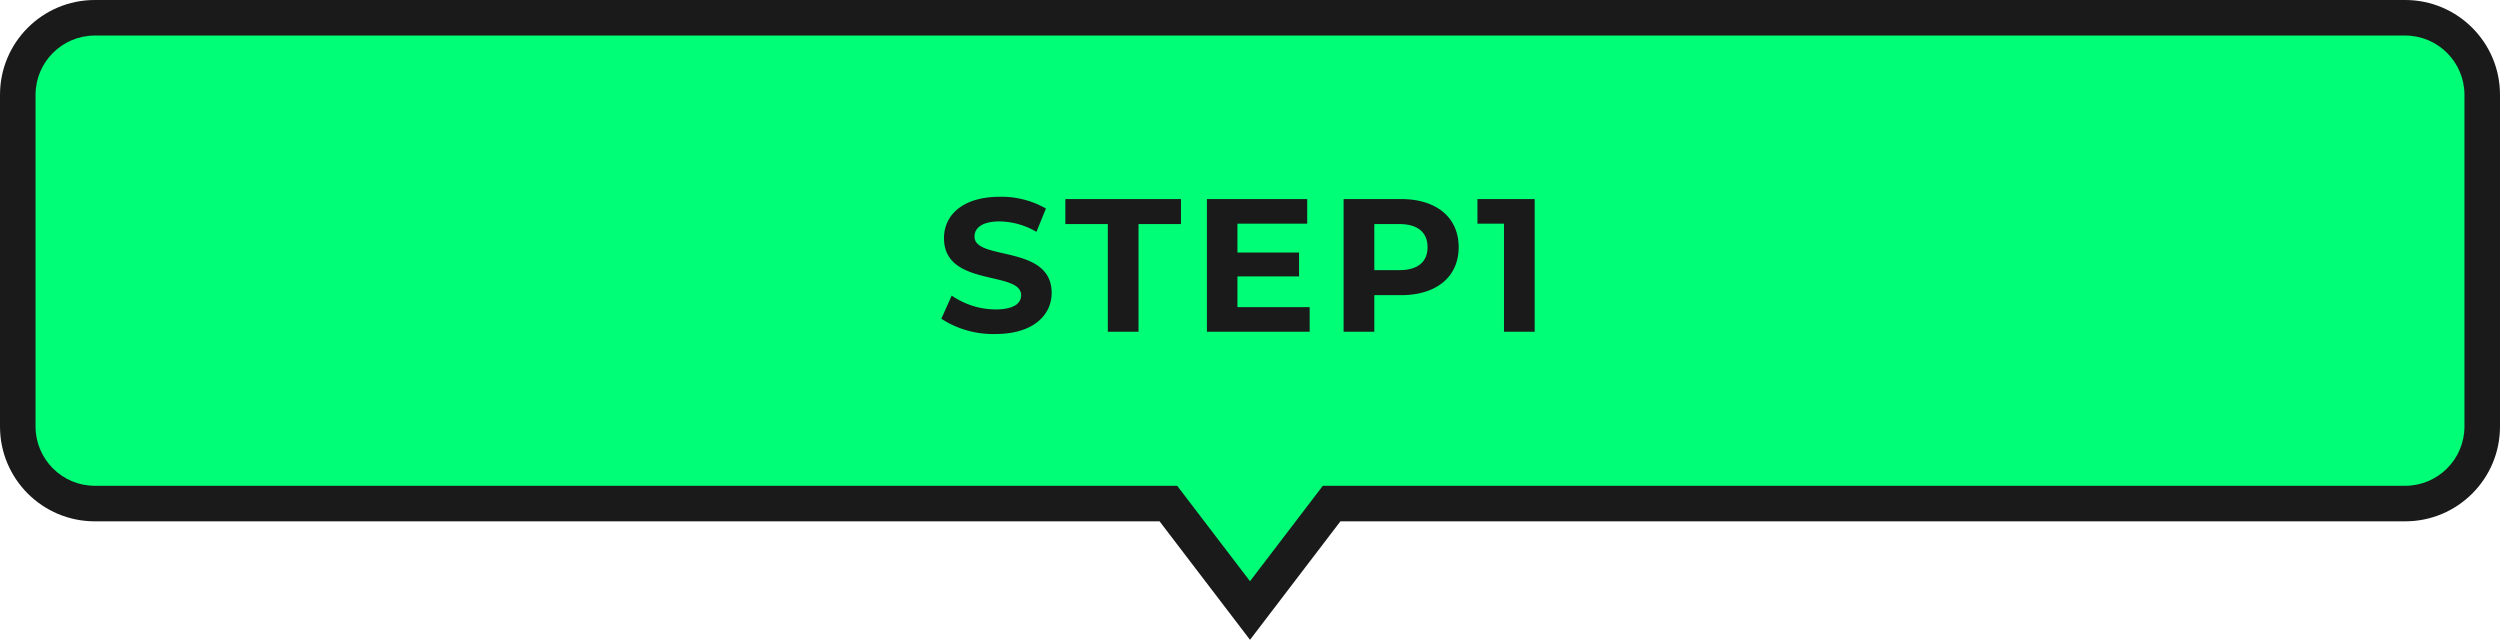
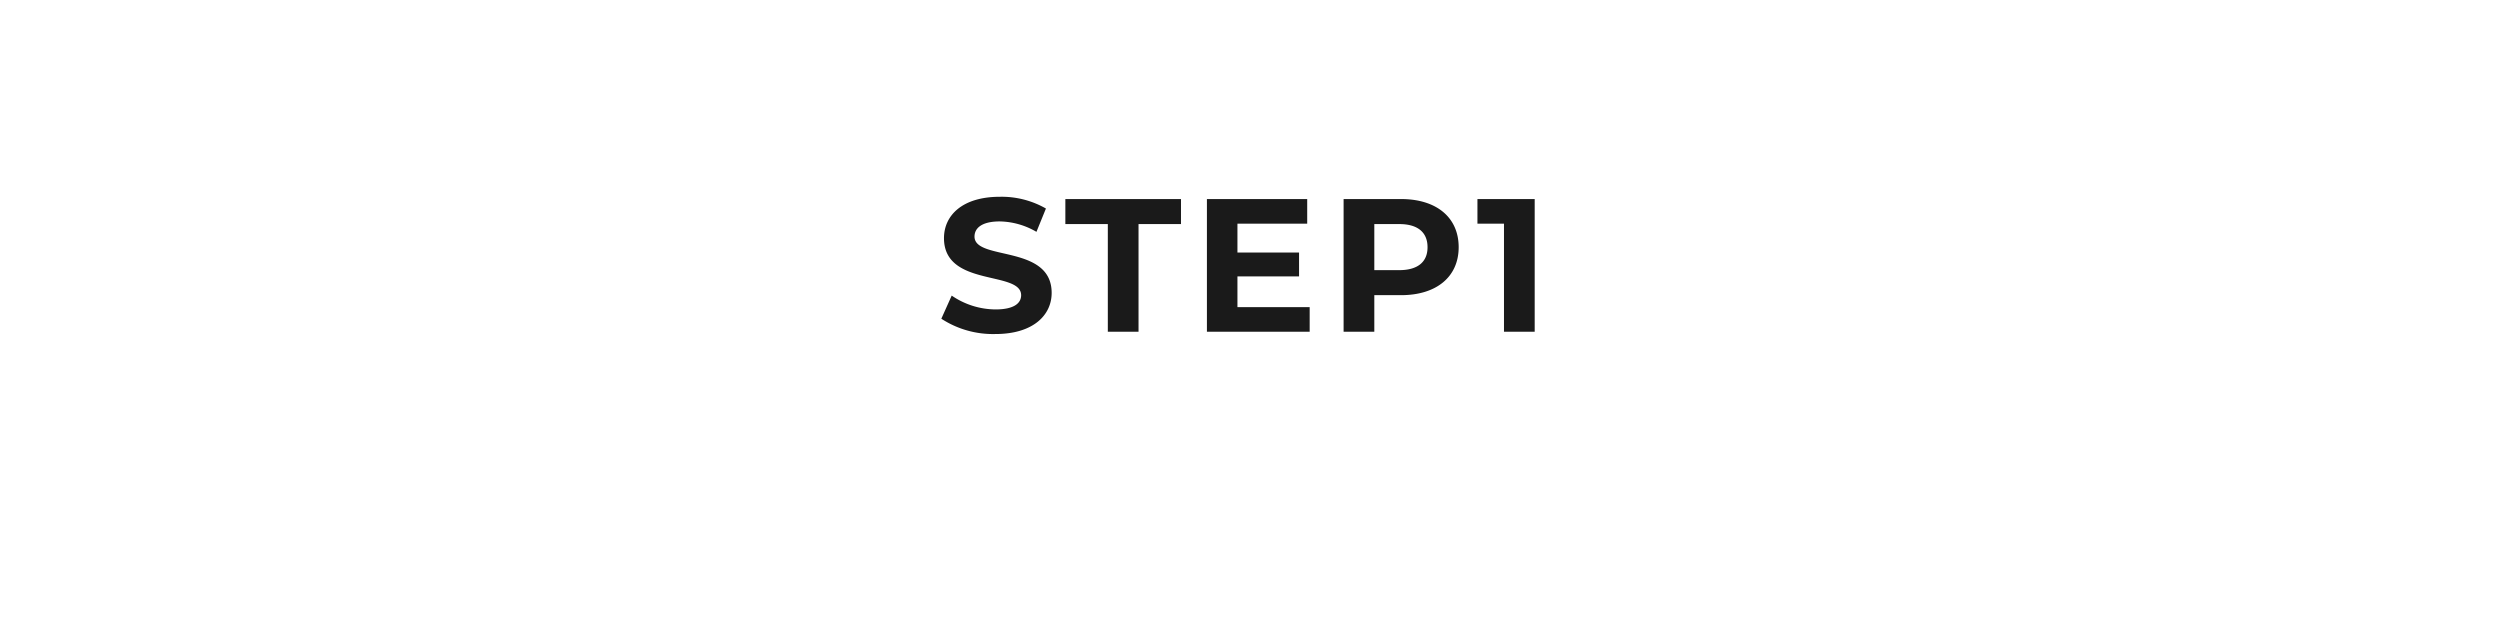
<svg xmlns="http://www.w3.org/2000/svg" width="211" height="54" viewBox="0 0 211 54">
  <g transform="translate(-615 -2400)">
    <g transform="translate(615 2400)" fill="#00ff76">
-       <path d="M 105.5 51.528 L 99.061 43.09 L 98.61 42.5 L 97.868 42.5 L 8 42.5 C 4.416 42.5 1.5 39.584 1.5 36 L 1.5 8 C 1.5 4.416 4.416 1.5 8 1.5 L 203 1.5 C 206.584 1.5 209.5 4.416 209.5 8 L 209.5 36 C 209.5 39.584 206.584 42.5 203 42.5 L 113.131 42.5 L 112.389 42.5 L 111.939 43.09 L 105.5 51.528 Z" stroke="none" />
-       <path d="M 105.5 49.055 L 111.647 41 L 203 41 C 205.757 41 208 38.757 208 36 L 208 8 C 208 5.243 205.757 3 203 3 L 8 3 C 5.243 3 3 5.243 3 8 L 3 36 C 3 38.757 5.243 41 8 41 L 99.353 41 L 105.5 49.055 M 105.5 54 L 97.868 44 L 8 44 C 3.582 44 7.518095117120538e-06 40.418 7.518095117120538e-06 36 L 7.518095117120538e-06 8 C 7.518095117120538e-06 3.582 3.582 0 8 0 L 203 0 C 207.419 0 211 3.582 211 8 L 211 36 C 211 40.418 207.419 44 203 44 L 113.131 44 L 105.5 54 Z" stroke="none" fill="#1a1a1a" />
-     </g>
+       </g>
    <path d="M5.008.192c3.2,0,4.752-1.6,4.752-3.472,0-4.112-6.512-2.688-6.512-4.752,0-.7.592-1.28,2.128-1.28a6.326,6.326,0,0,1,3.1.88l.8-1.968a7.513,7.513,0,0,0-3.888-.992C2.208-11.392.672-9.808.672-7.9c0,4.16,6.512,2.72,6.512,4.816,0,.688-.624,1.2-2.16,1.2a6.588,6.588,0,0,1-3.7-1.168L.448-1.1A7.983,7.983,0,0,0,5.008.192ZM14.5,0h2.592V-9.088h3.584V-11.2h-9.76v2.112H14.5ZM25.44-2.08V-4.672h5.2V-6.688h-5.2V-9.12h5.888V-11.2H22.864V0h8.672V-2.08ZM39.248-11.2H34.4V0h2.592V-3.088h2.256c2.992,0,4.864-1.552,4.864-4.048C44.112-9.648,42.24-11.2,39.248-11.2Zm-.144,6H36.992V-9.088H39.1c1.584,0,2.384.72,2.384,1.952C41.488-5.92,40.688-5.2,39.1-5.2Zm6.592-6v2.08h2.24V0h2.592V-11.2Z" transform="translate(694 2428)" fill="#1a1a1a" />
  </g>
</svg>